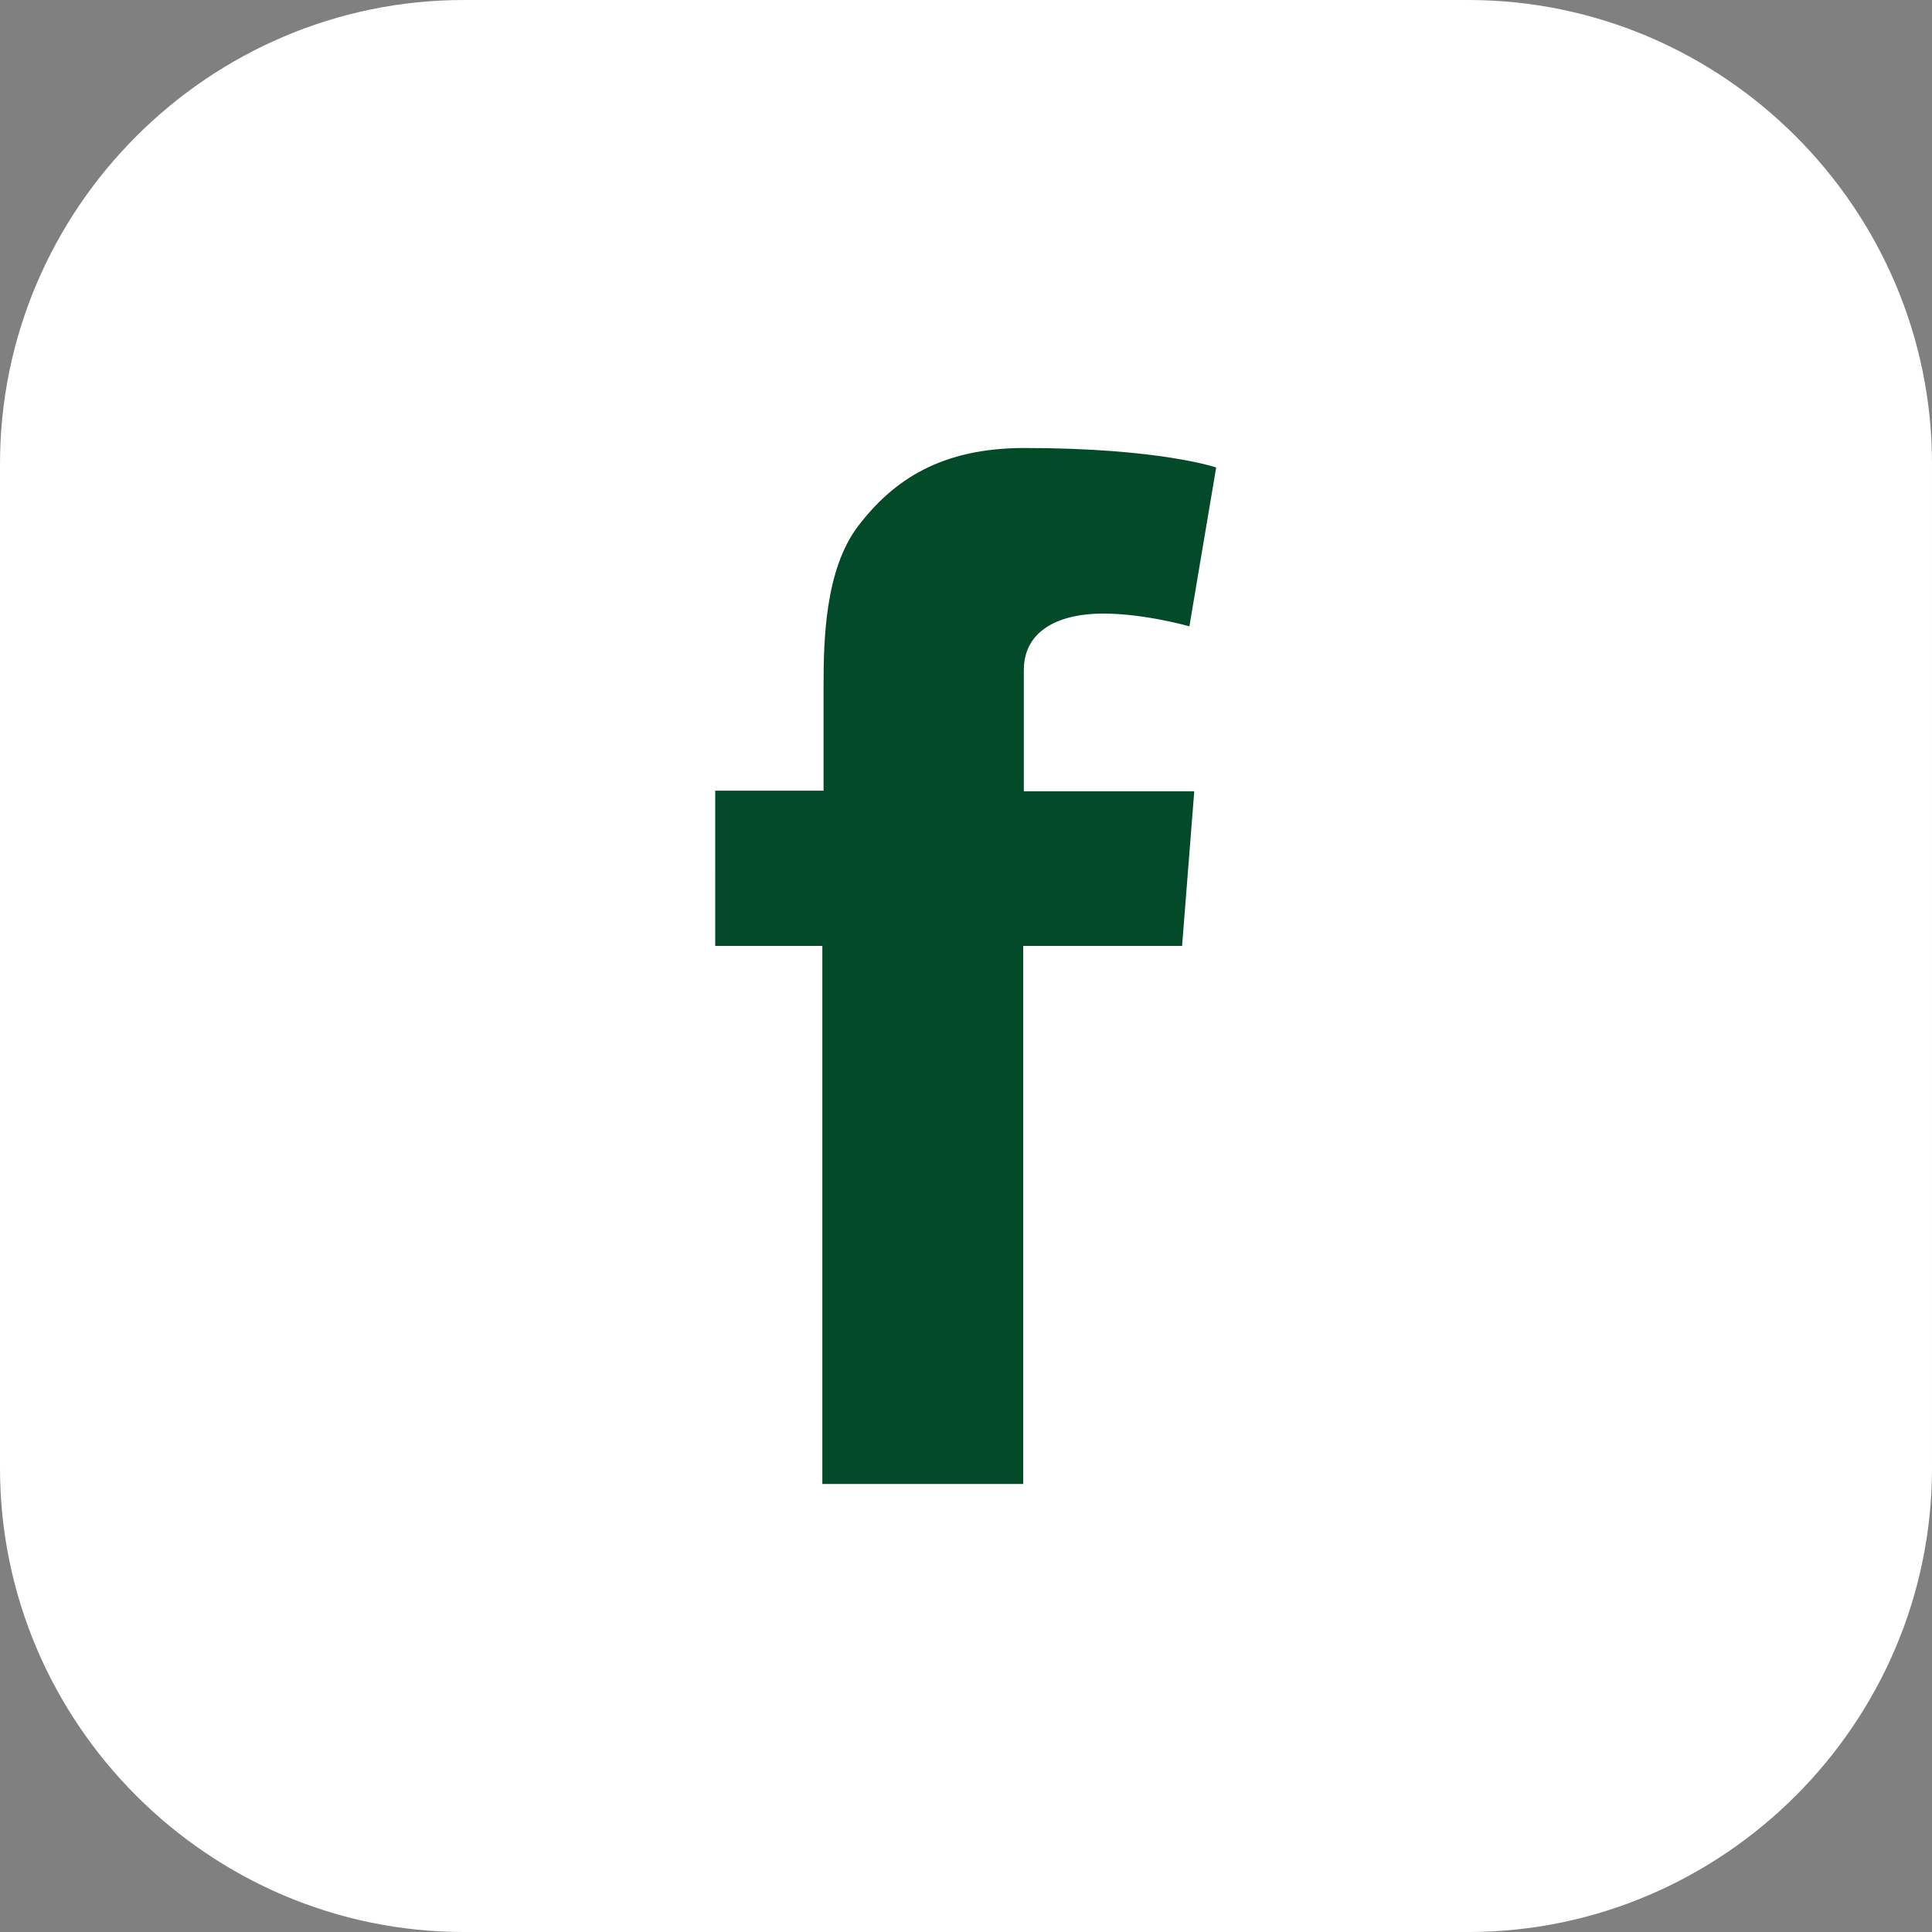
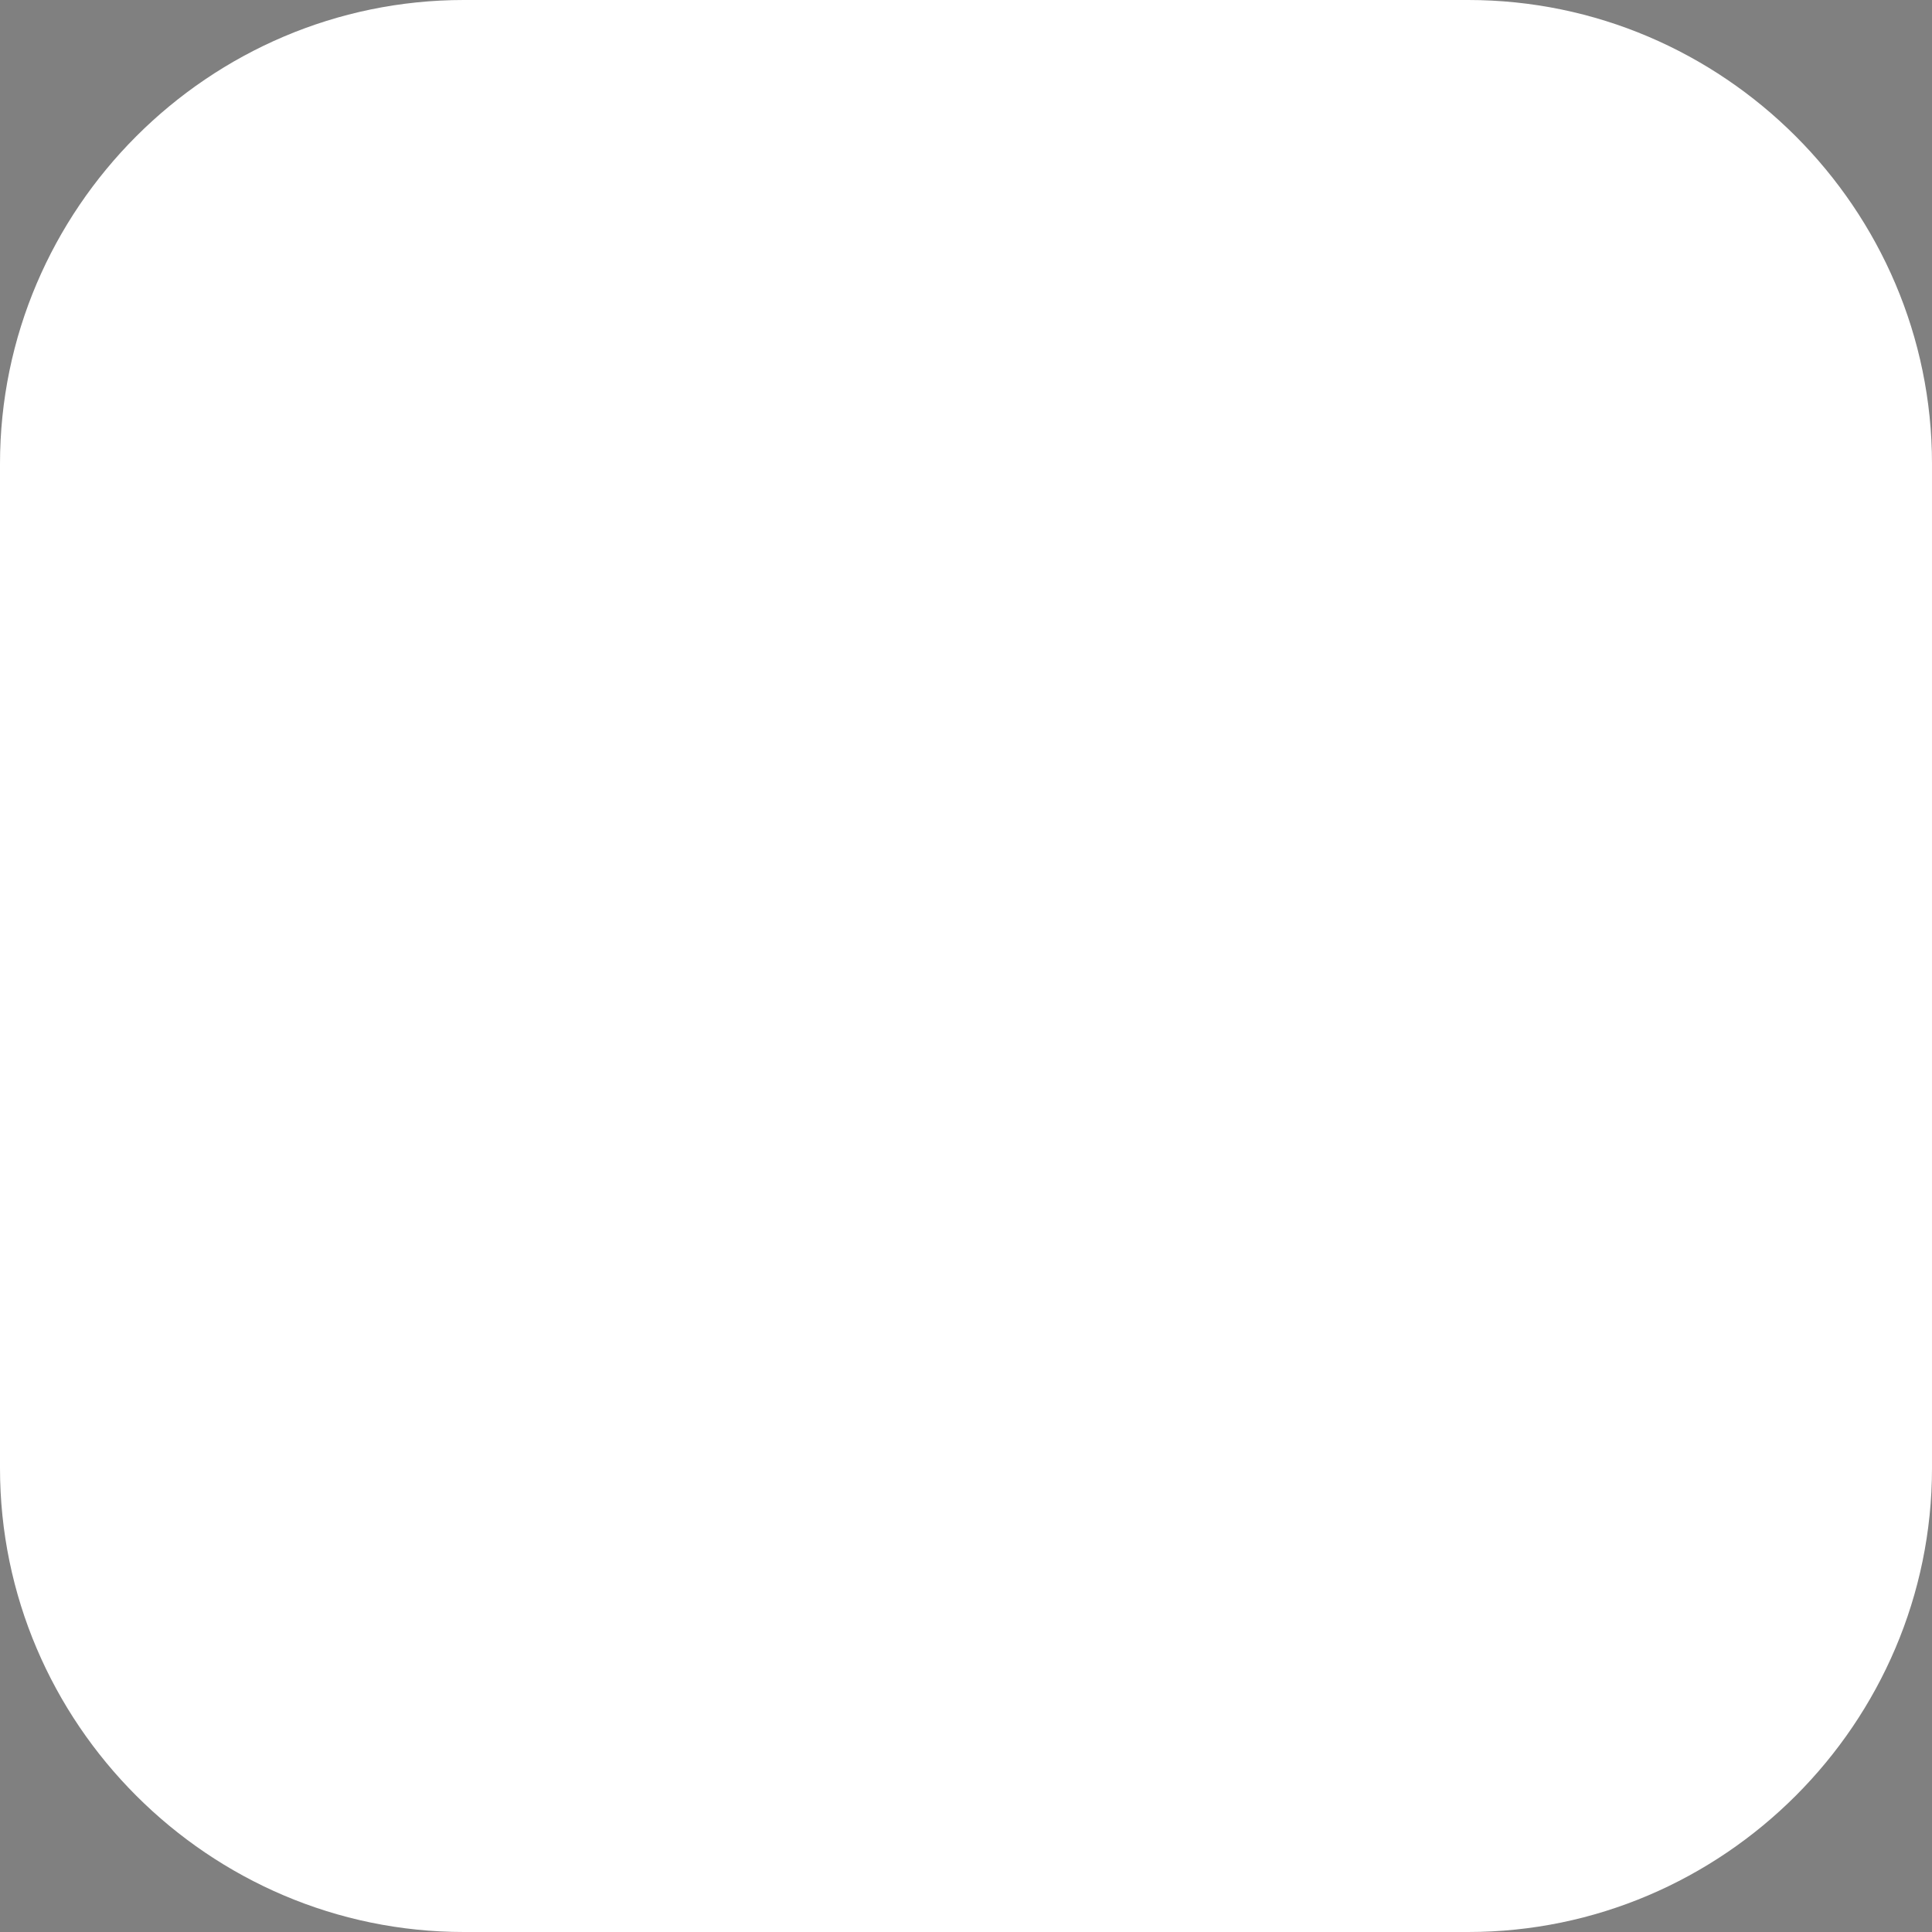
<svg xmlns="http://www.w3.org/2000/svg" version="1.1" id="Capa_1" x="0px" y="0px" viewBox="0 0 31.74 31.74" enable-background="new 0 0 31.74 31.74" xml:space="preserve">
  <rect x="0" y="0" width="31.74" height="31.74" fill="#808080" stroke="none" />
-   <path fill="#FFFFFF" d="M24.12,31.74H7.62C3.43,31.74,0,28.31,0,24.12V7.62C0,3.43,3.43,0,7.62,0h16.5c4.19,0,7.62,3.43,7.62,7.62  v16.5C31.74,28.31,28.31,31.74,24.12,31.74z" />
-   <path fill="#034A28" d="M11.77,12.99h1.76v-1.71c0-0.75,0.02-1.92,0.57-2.64c0.58-0.76,1.37-1.28,2.73-1.28  c2.22,0,3.15,0.32,3.15,0.32l-0.44,2.61c0,0-0.73-0.21-1.42-0.21c-0.68,0-1.3,0.25-1.3,0.93v1.99h2.8l-0.2,2.54h-2.61v8.84h-3.3  v-8.84h-1.76V12.99z" />
+   <path fill="#FFFFFF" d="M24.12,31.74H7.62C3.43,31.74,0,28.31,0,24.12V7.62C0,3.43,3.43,0,7.62,0h16.5c4.19,0,7.62,3.43,7.62,7.62  v16.5C31.74,28.31,28.31,31.74,24.12,31.74" />
</svg>